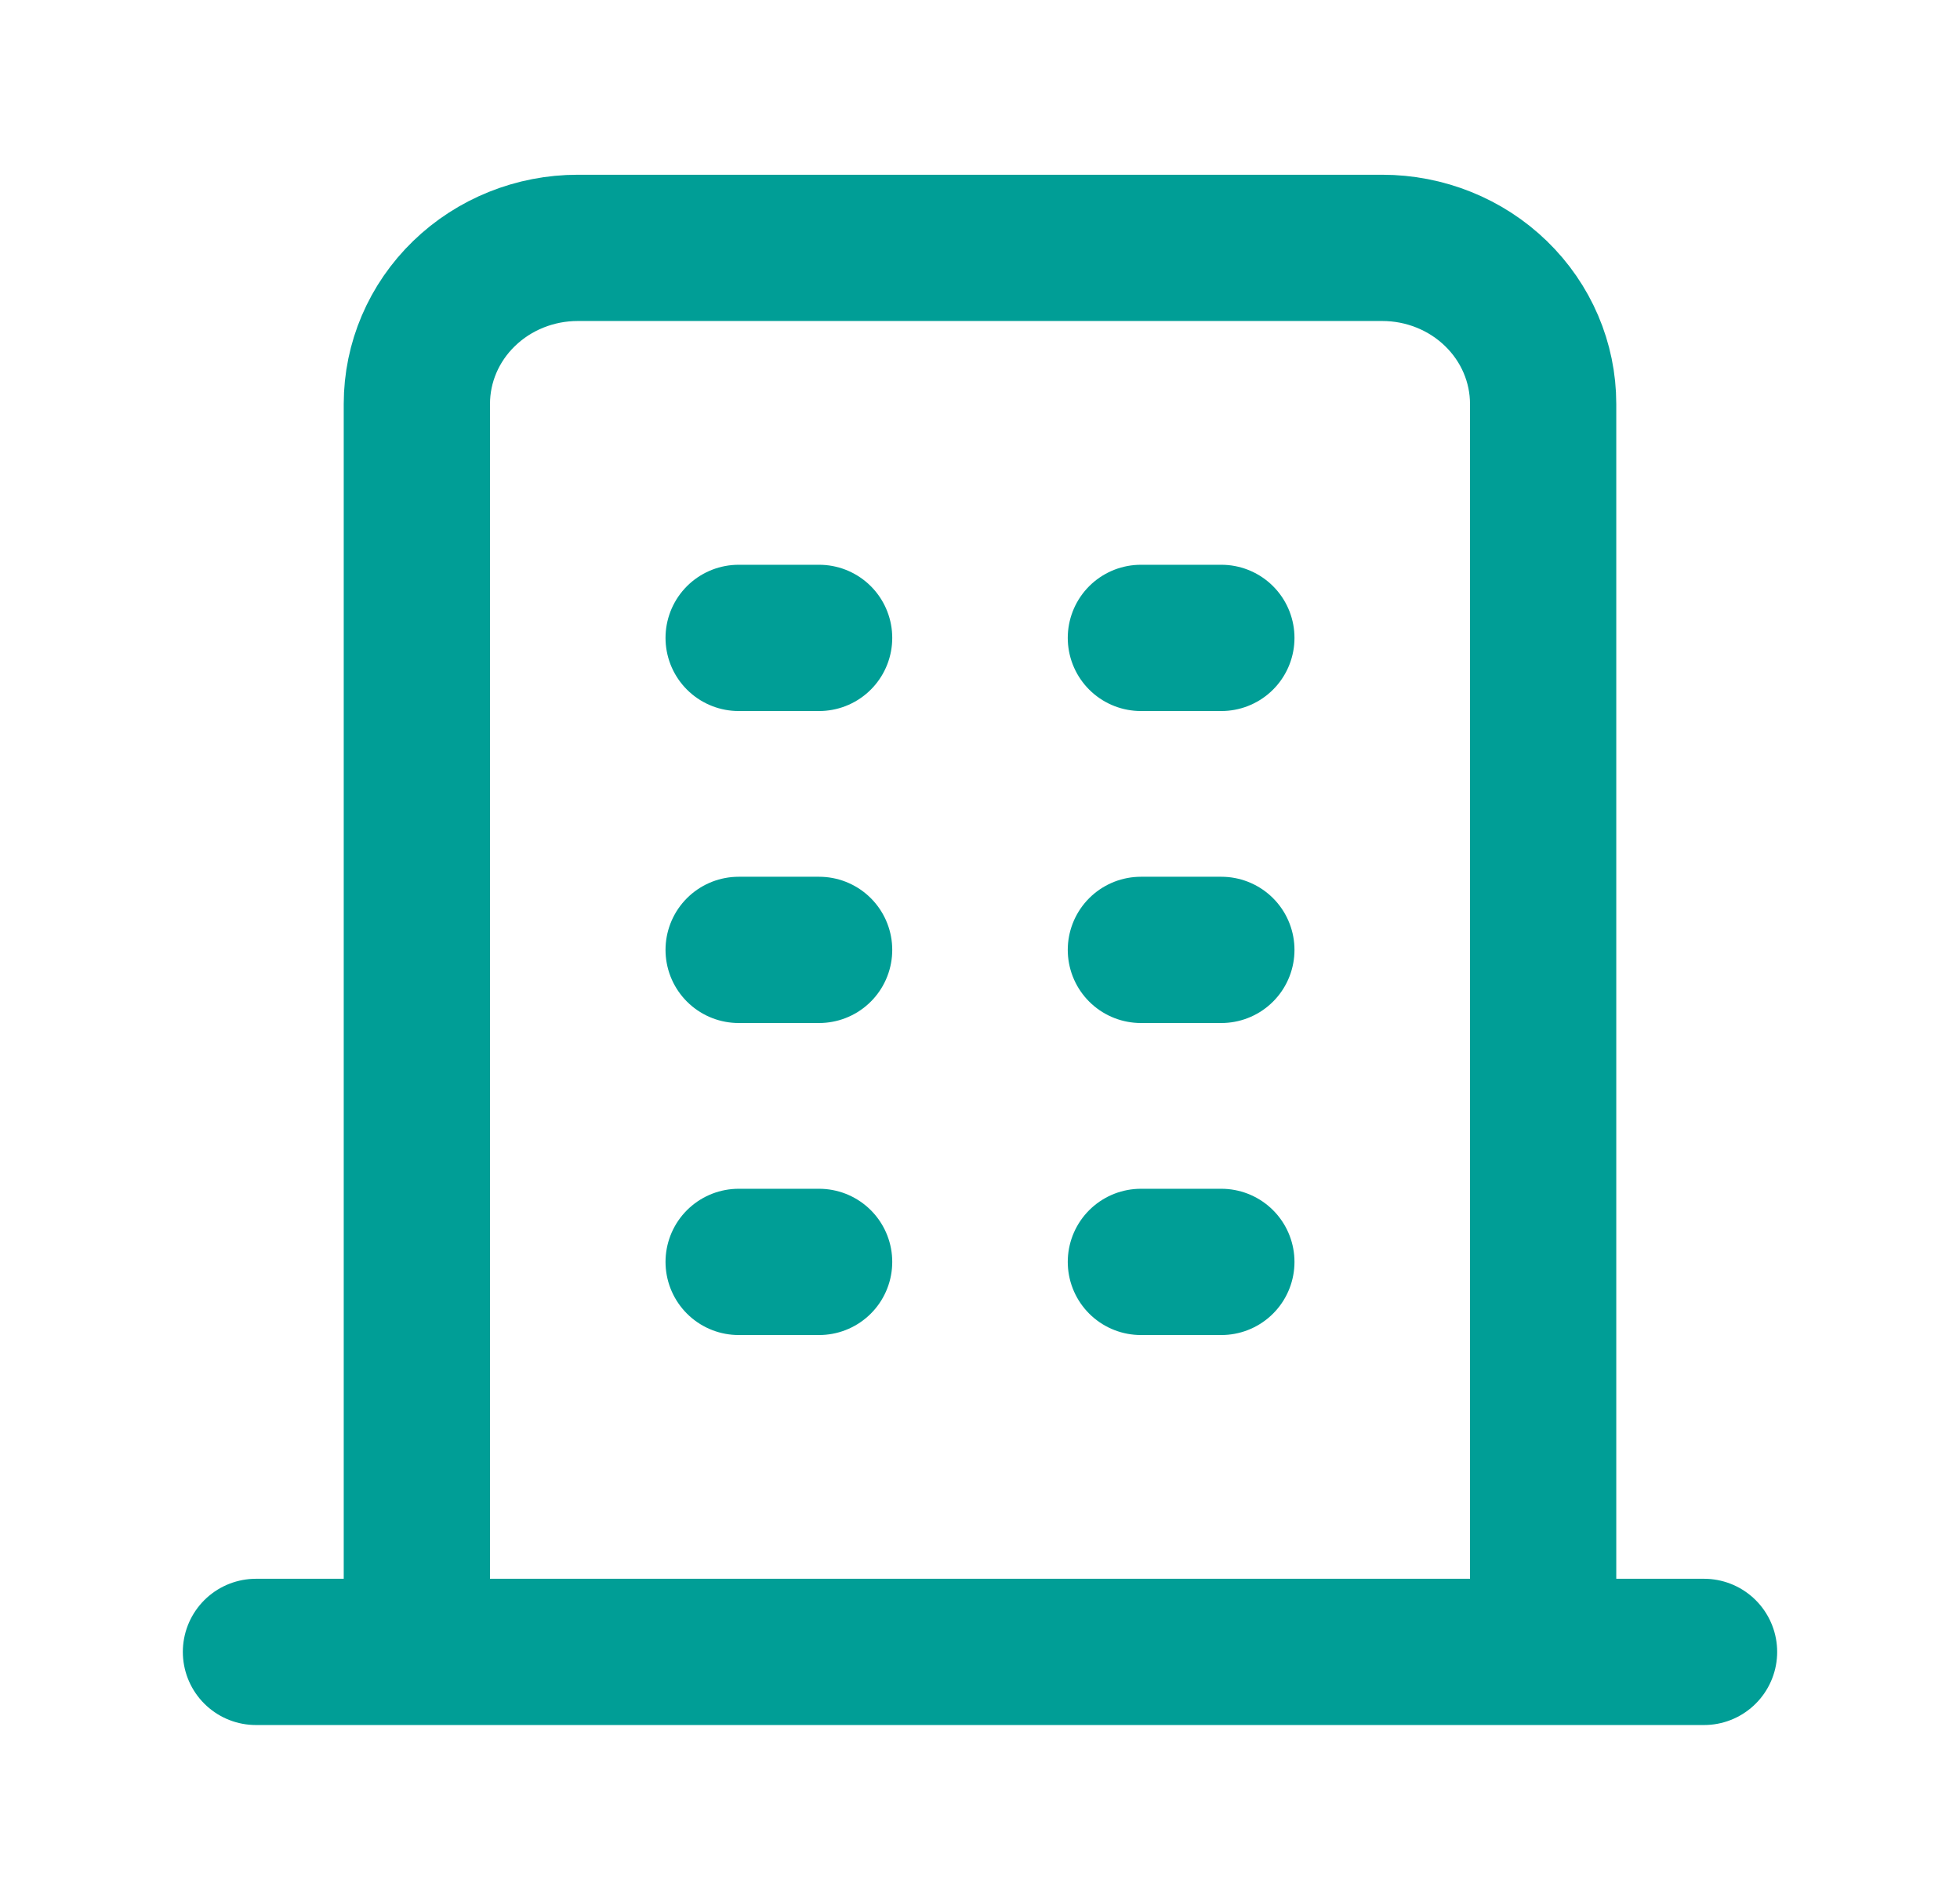
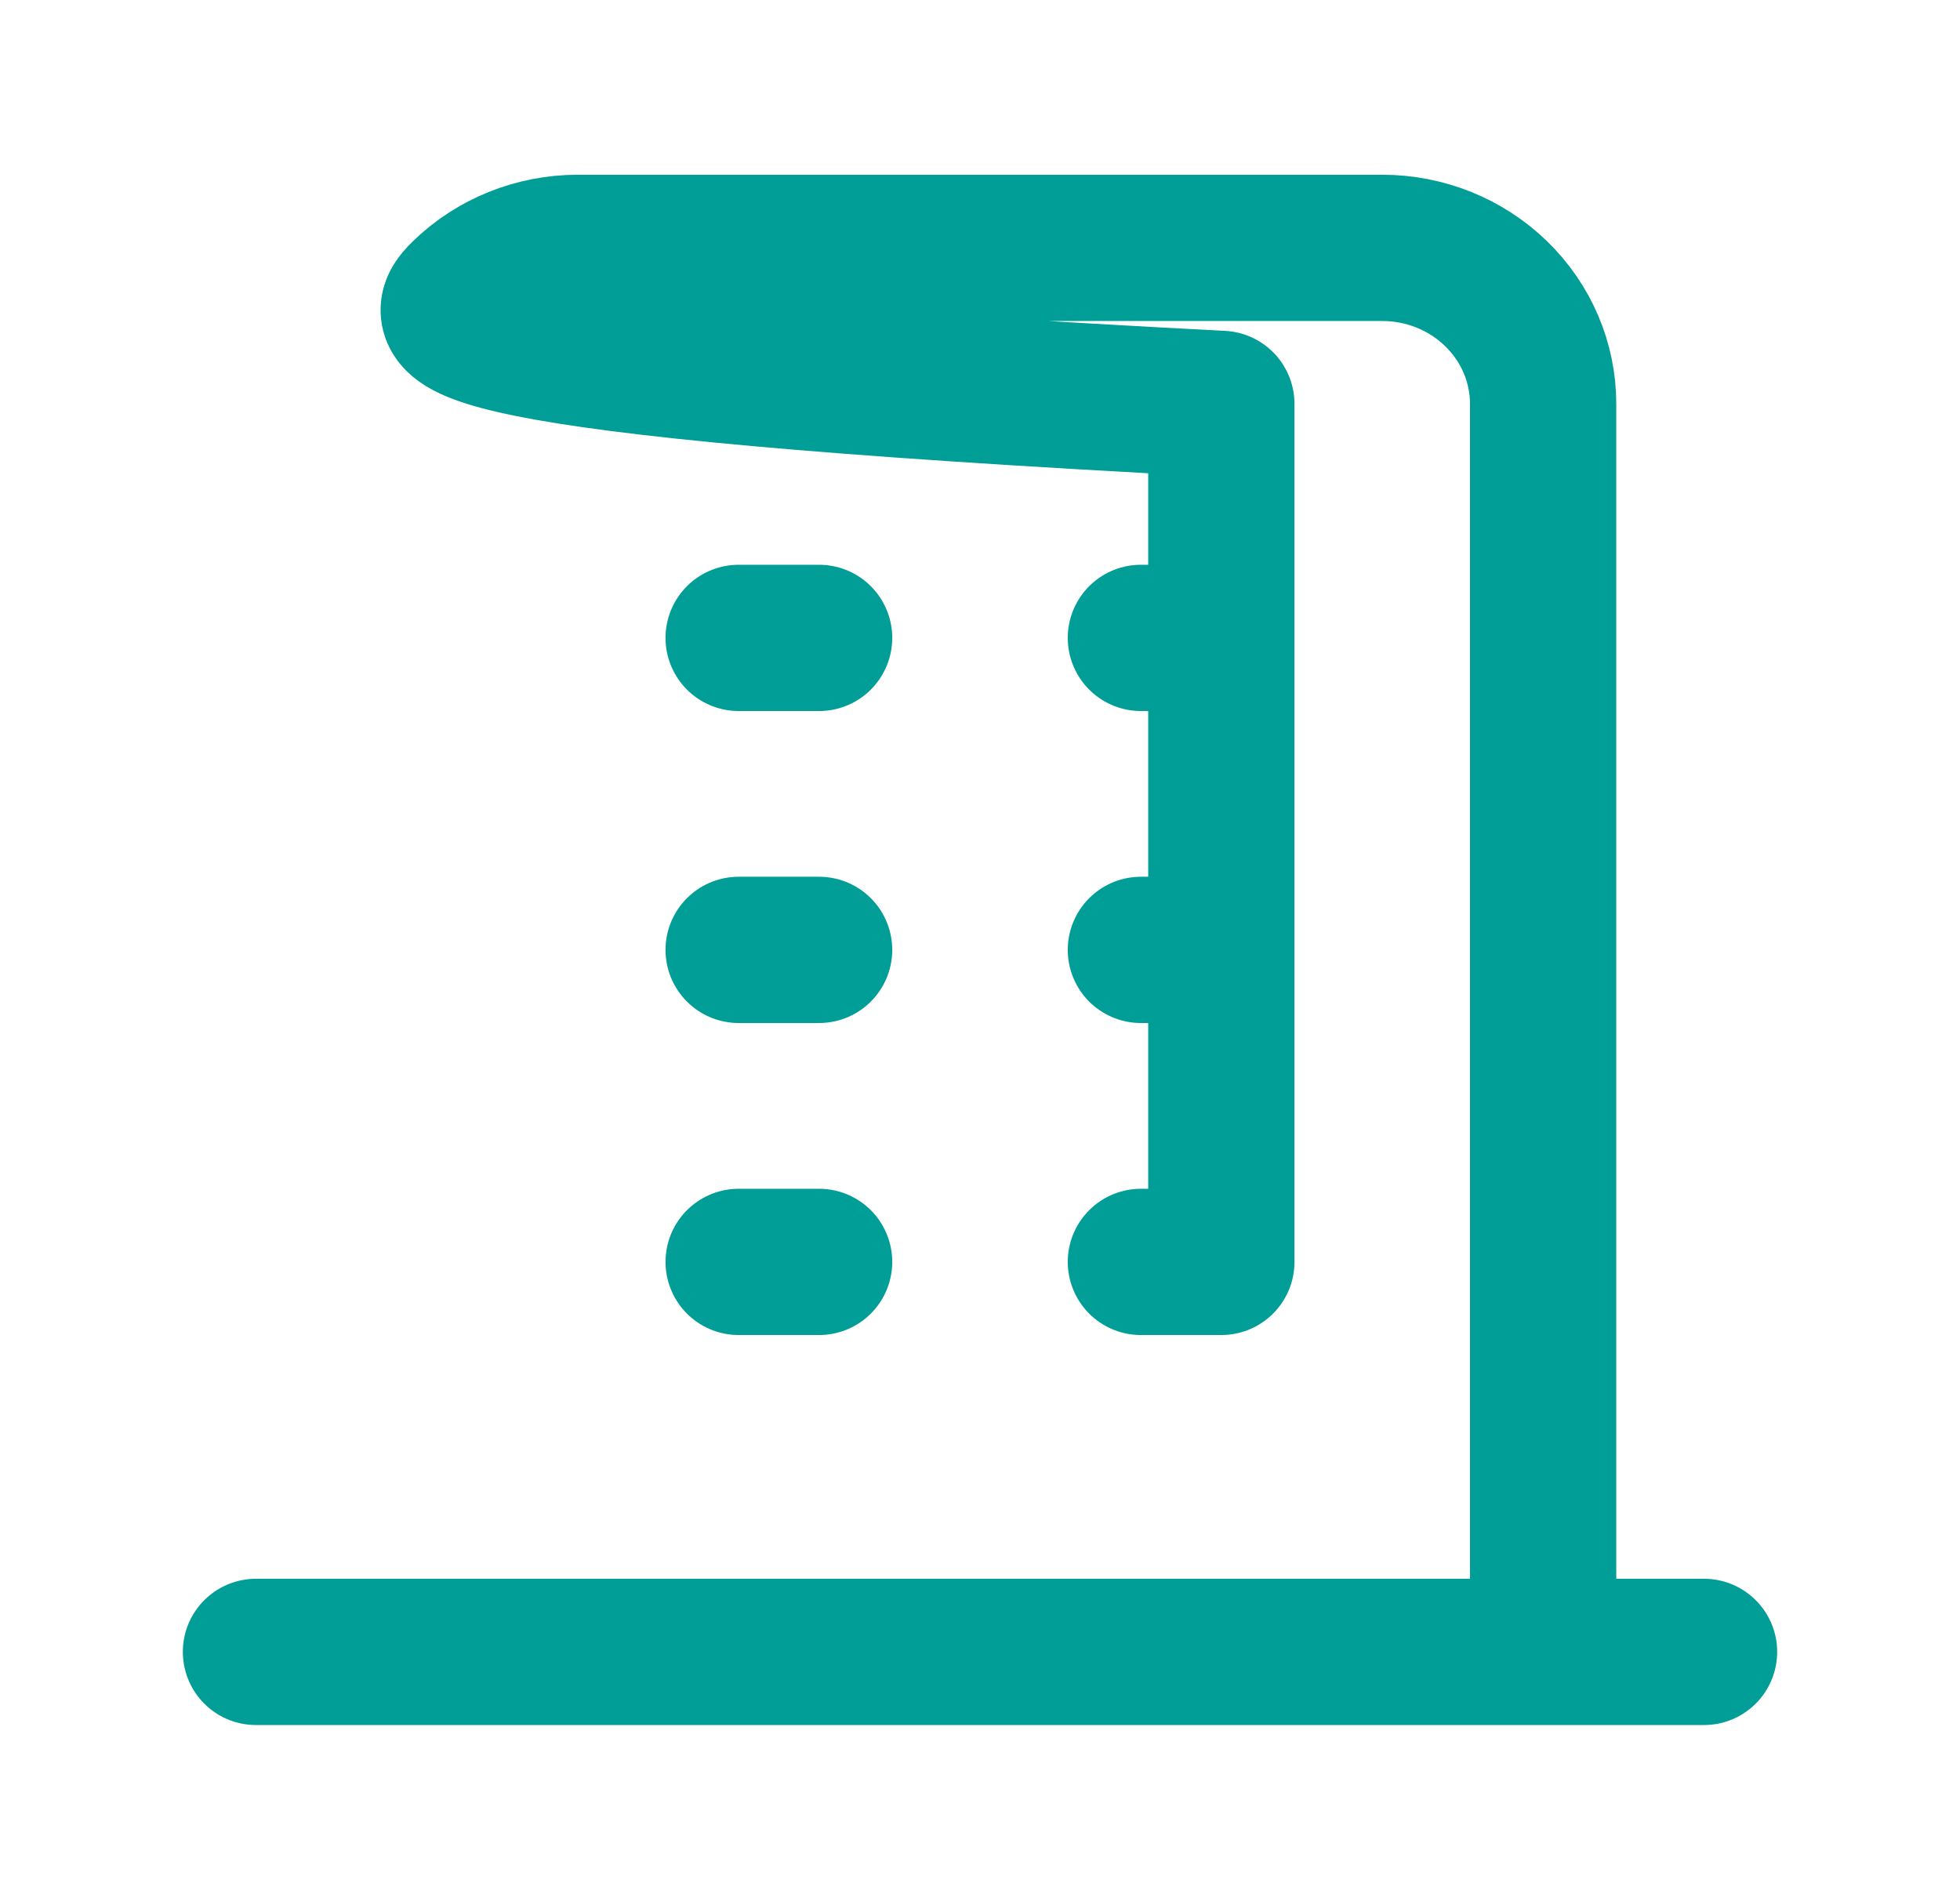
<svg xmlns="http://www.w3.org/2000/svg" width="67" height="65" viewBox="0 0 67 65" fill="none">
-   <path d="M8.75 56.474H58.25M25.25 21.808H28M25.25 32.474H28M25.25 43.141H28M39 21.808H41.75M39 32.474H41.75M39 43.141H41.75M14.25 56.474V13.808C14.25 12.393 14.829 11.037 15.861 10.037C16.892 9.036 18.291 8.474 19.75 8.474H47.25C48.709 8.474 50.108 9.036 51.139 10.037C52.17 11.037 52.75 12.393 52.75 13.808V56.474" stroke="#009E96" stroke-width="5" stroke-linecap="round" stroke-linejoin="round" />
+   <path d="M8.75 56.474H58.25M25.25 21.808H28M25.25 32.474H28M25.25 43.141H28M39 21.808H41.75M39 32.474H41.75M39 43.141H41.75V13.808C14.25 12.393 14.829 11.037 15.861 10.037C16.892 9.036 18.291 8.474 19.75 8.474H47.25C48.709 8.474 50.108 9.036 51.139 10.037C52.17 11.037 52.75 12.393 52.75 13.808V56.474" stroke="#009E96" stroke-width="5" stroke-linecap="round" stroke-linejoin="round" />
</svg>